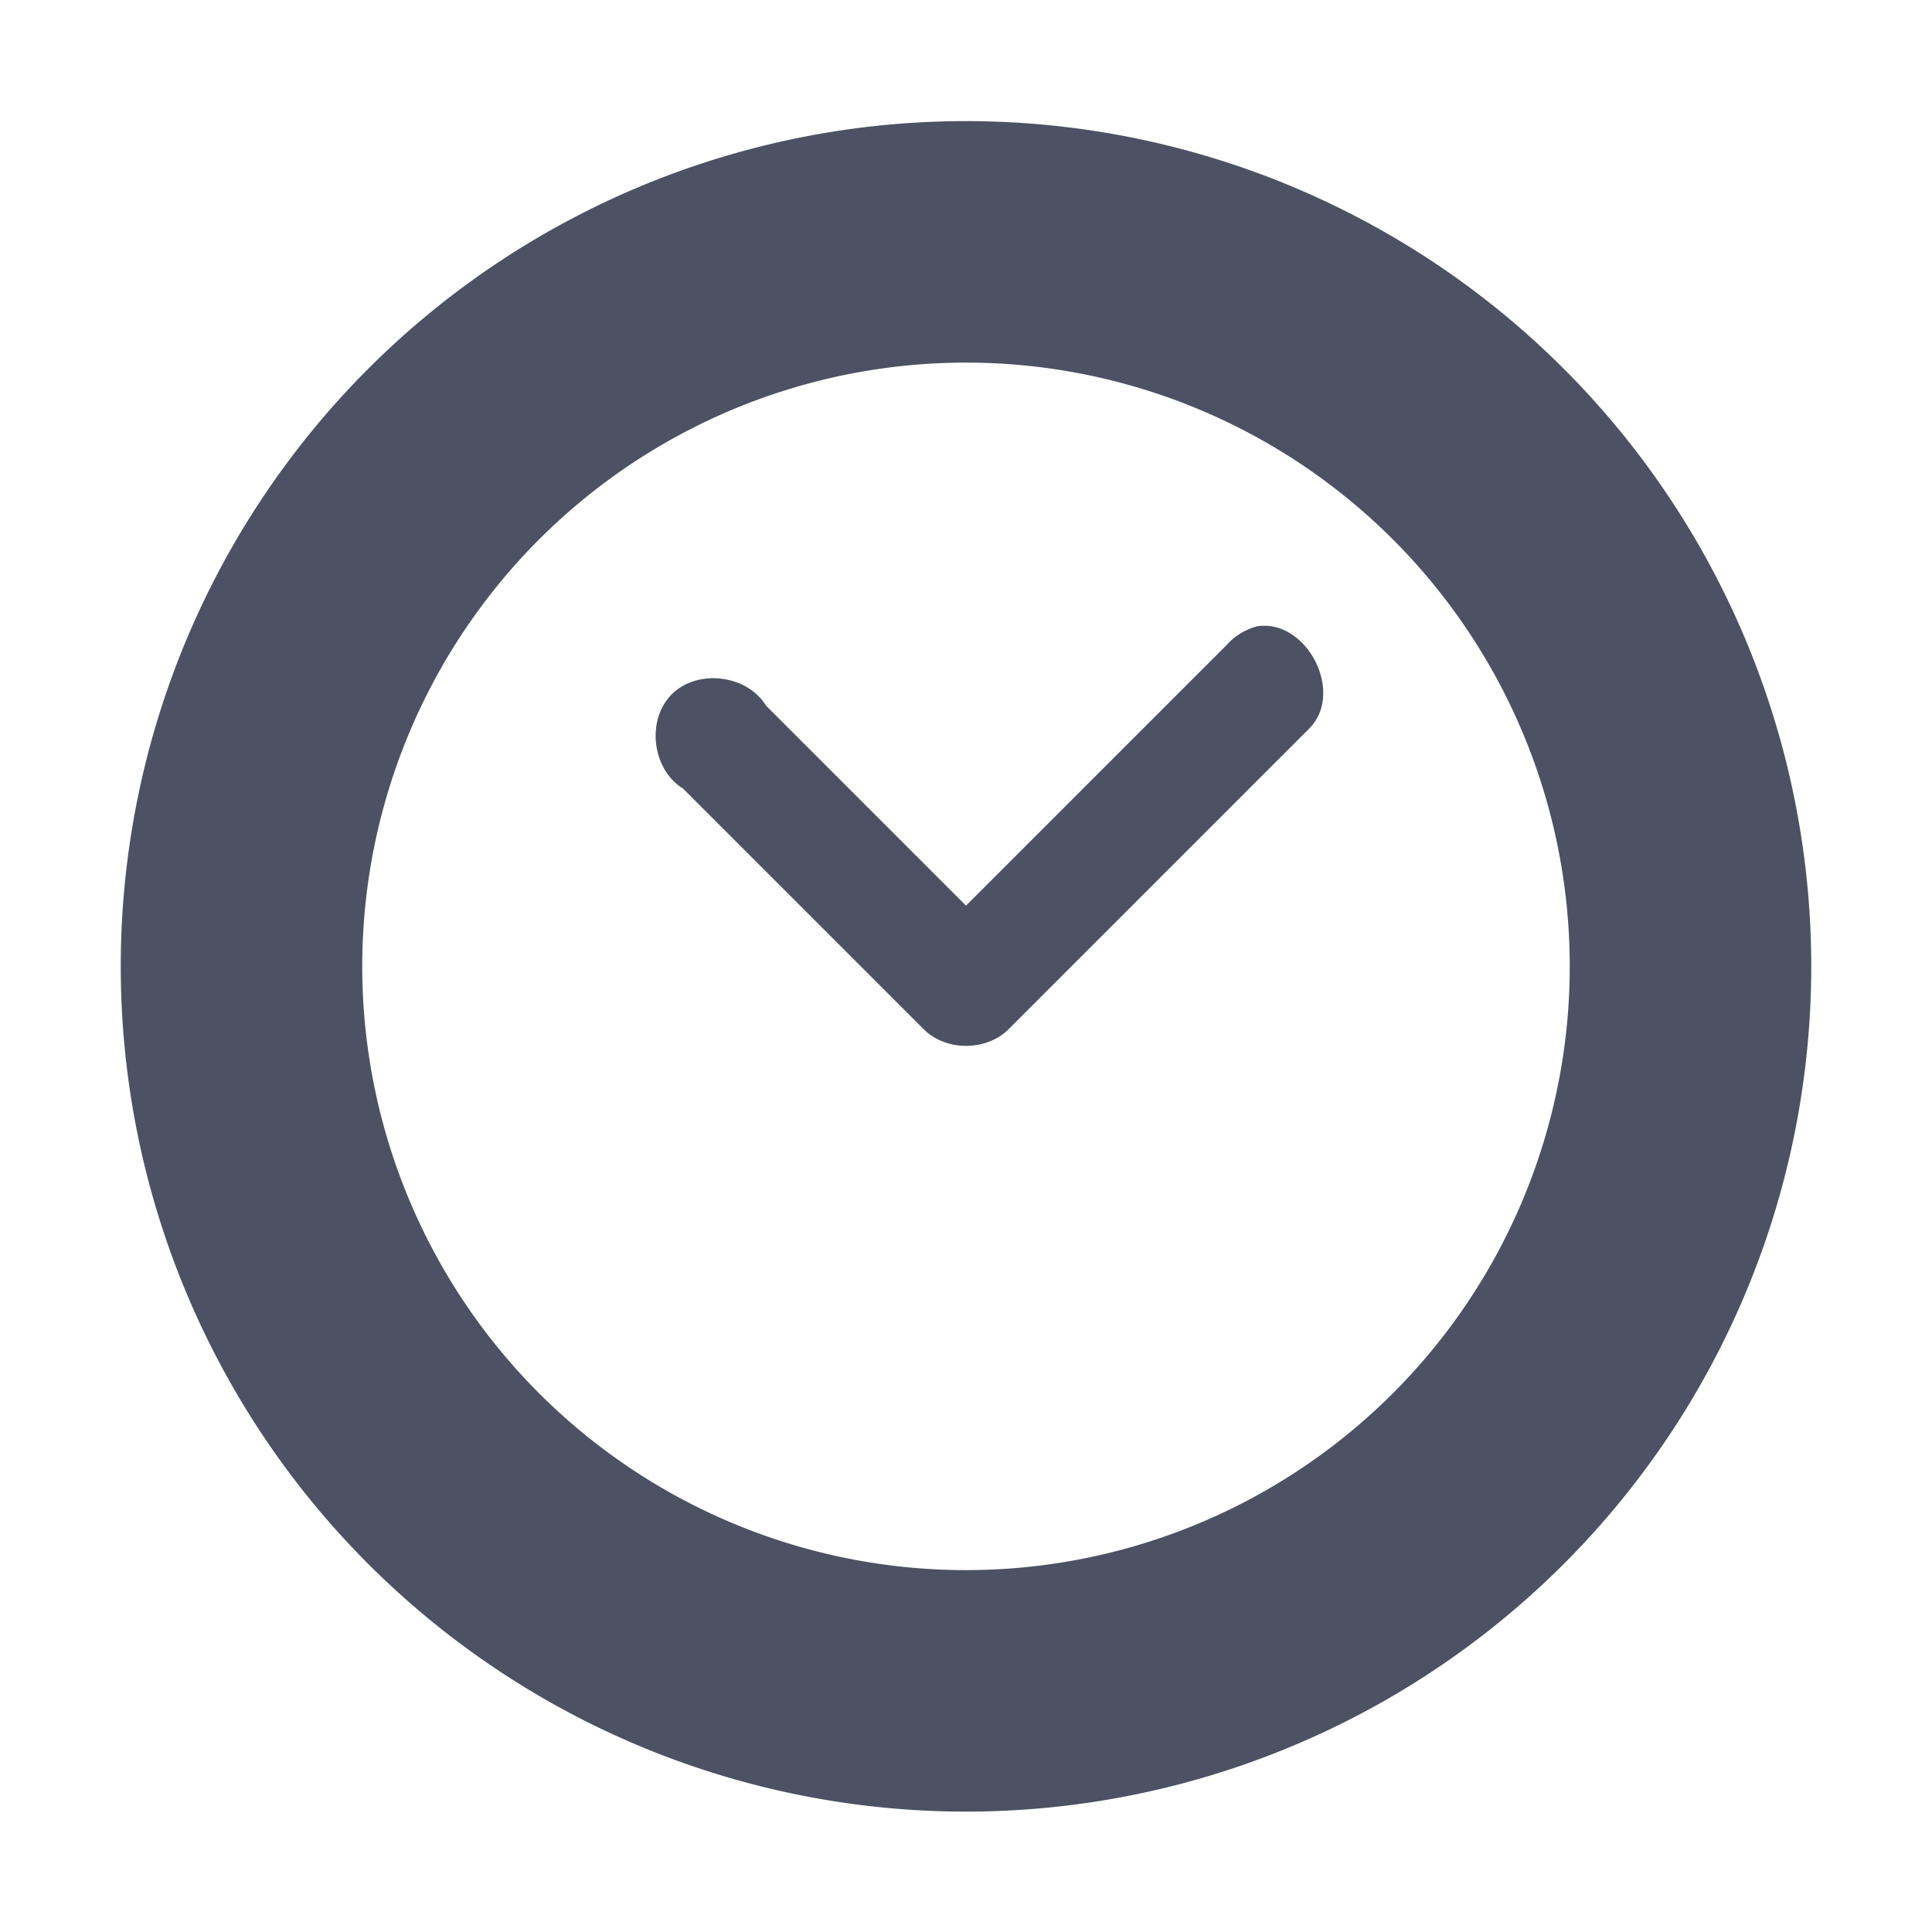
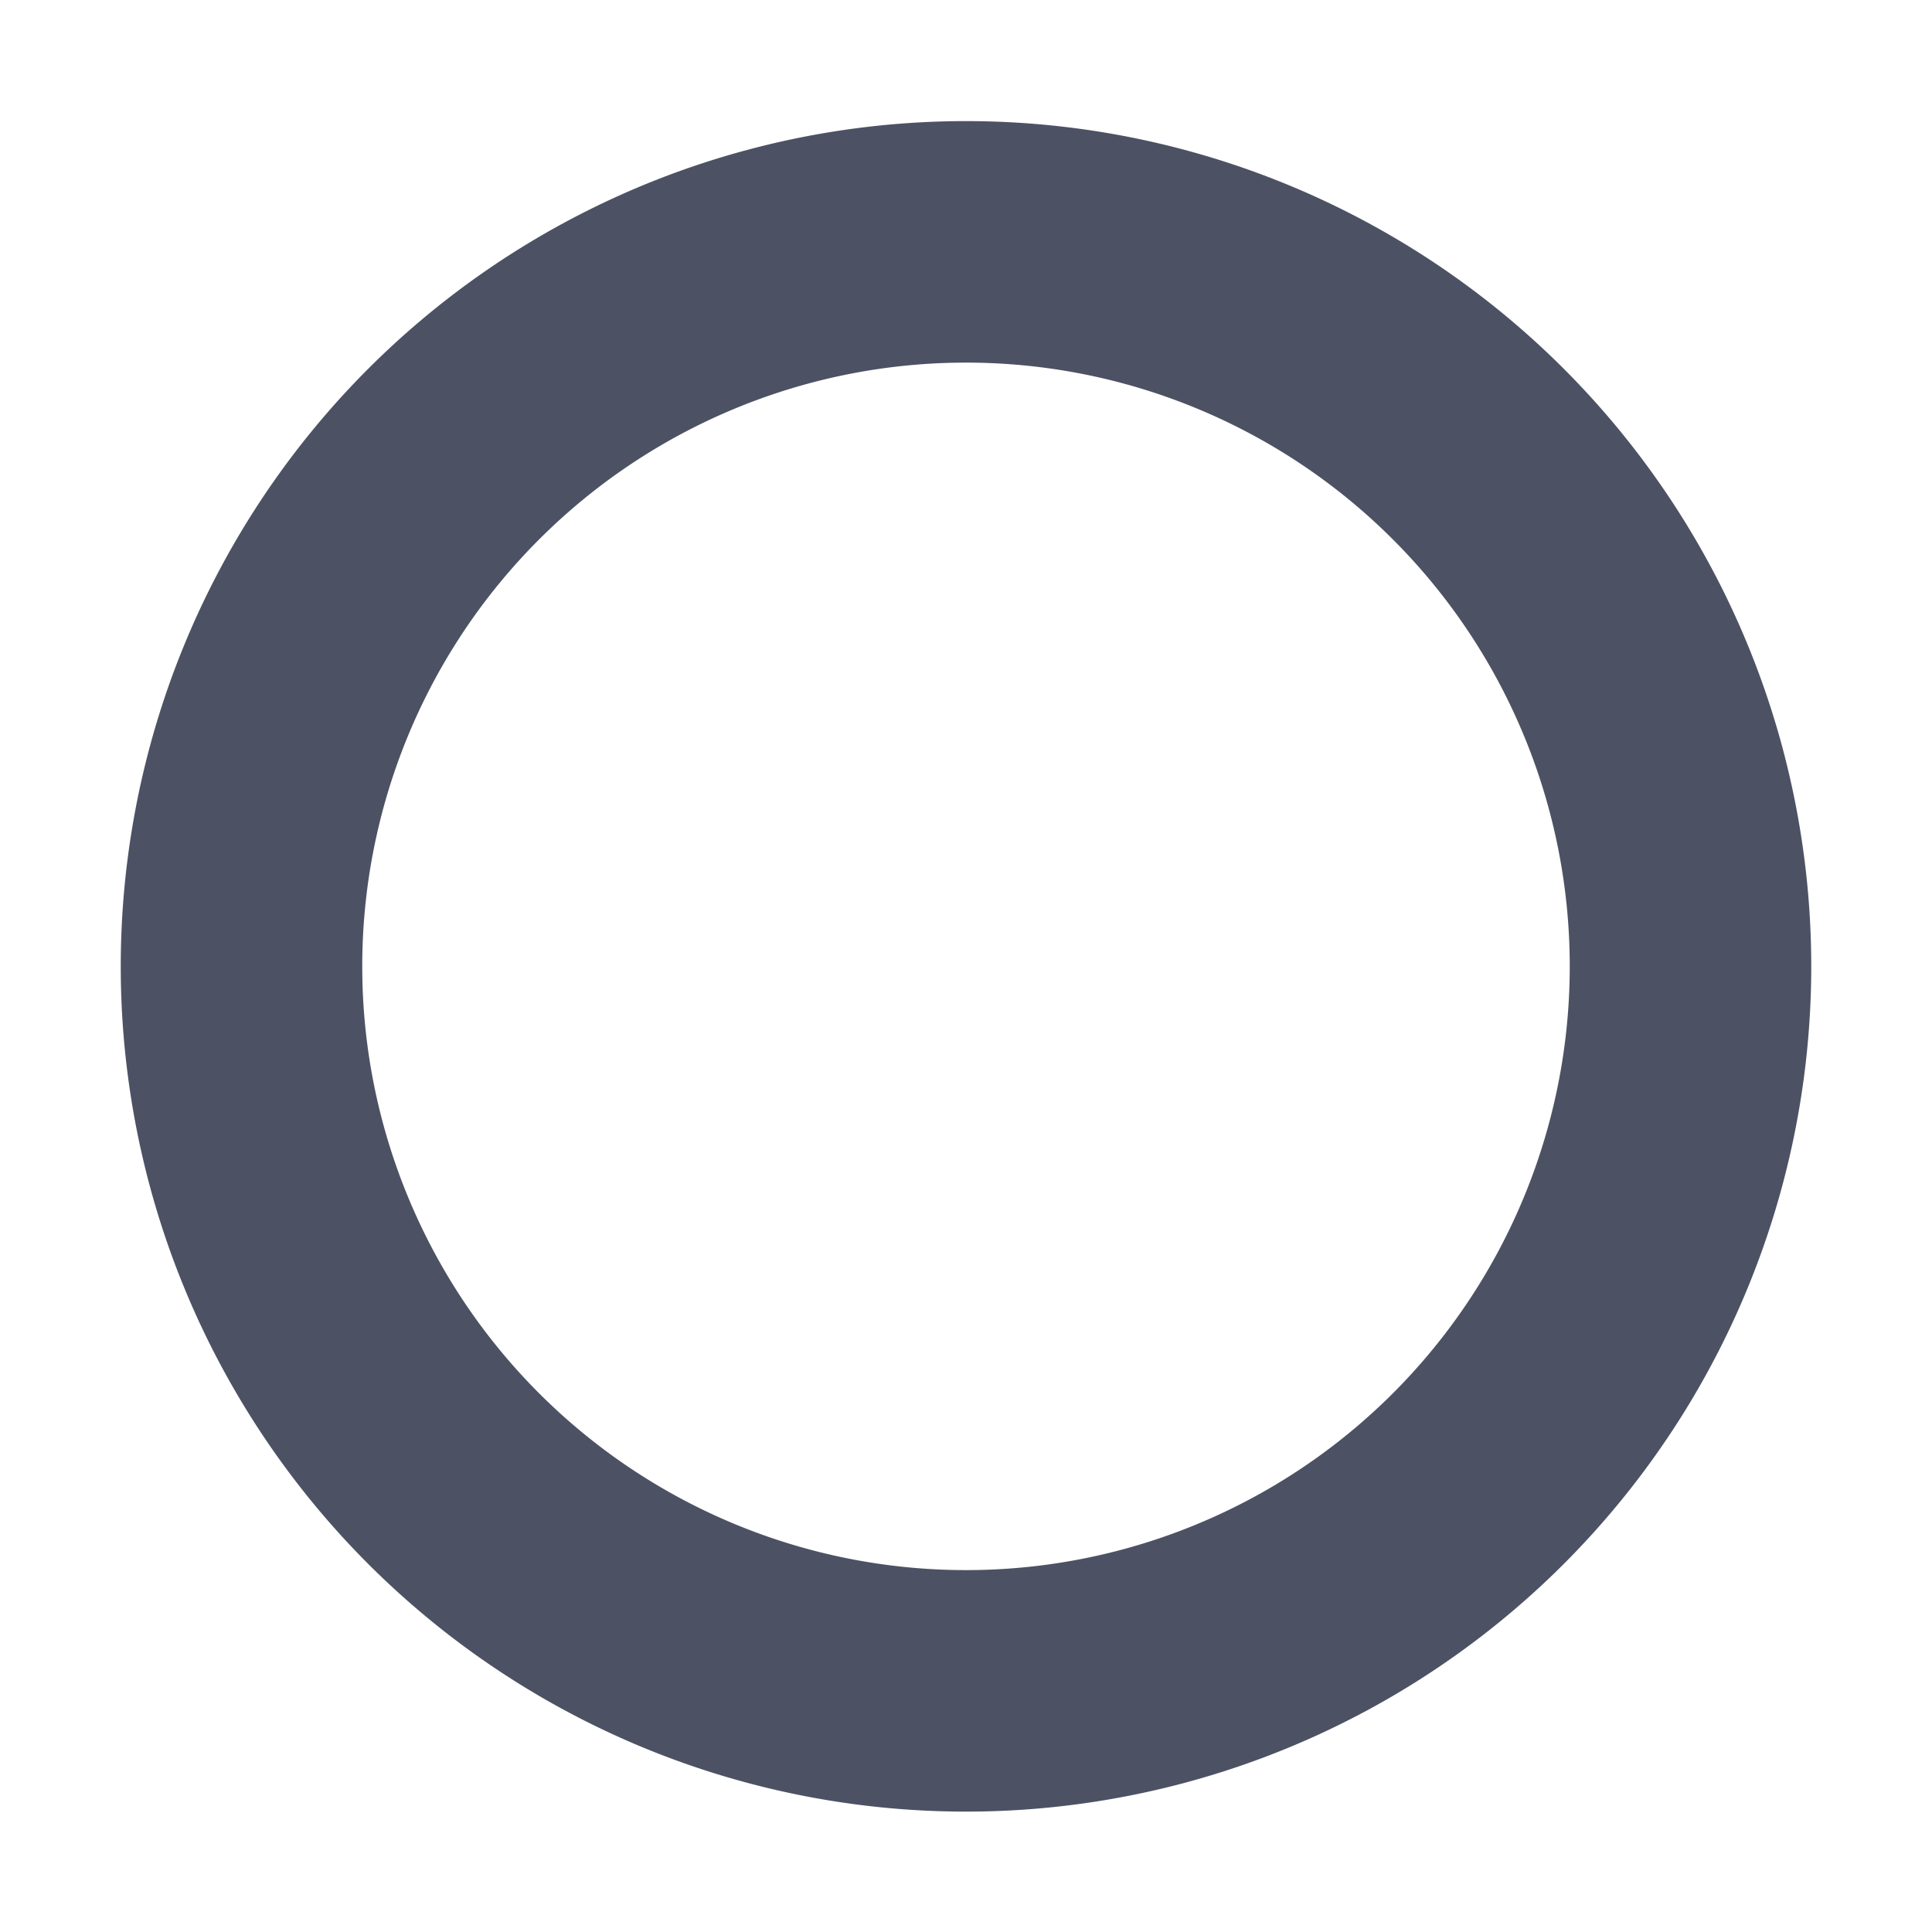
<svg xmlns="http://www.w3.org/2000/svg" width="16" height="16">
  <g fill="#4c5263">
-     <path d="m 533,-13.997 a 7,7 0 0 0 -7,7 7,7 0 0 0 7,7 7,7 0 0 0 7,-7 7,7 0 0 0 -7,-7 z m 0,2 a 5,5 0 0 1 5,5 5,5 0 0 1 -5,5 5,5 0 0 1 -5,-5 5,5 0 0 1 5,-5 z" transform="translate(-525 15)" />
-     <path d="m 535.406,-9.812 c -0.096,0.026 -0.185,0.081 -0.25,0.156 L 533,-7.5 531.344,-9.156 c -0.157,-0.257 -0.568,-0.307 -0.781,-0.094 -0.213,0.213 -0.163,0.624 0.094,0.781 l 2,2 c 0.183,0.174 0.504,0.174 0.688,0 l 2.5,-2.5 c 0.293,-0.298 -0.025,-0.911 -0.438,-0.844 z" style="marker:none" color="#bebebe" overflow="visible" transform="translate(-525 15)" />
+     <path d="m 533,-13.997 a 7,7 0 0 0 -7,7 7,7 0 0 0 7,7 7,7 0 0 0 7,-7 7,7 0 0 0 -7,-7 z m 0,2 a 5,5 0 0 1 5,5 5,5 0 0 1 -5,5 5,5 0 0 1 -5,-5 5,5 0 0 1 5,-5 " transform="translate(-525 15)" />
  </g>
</svg>